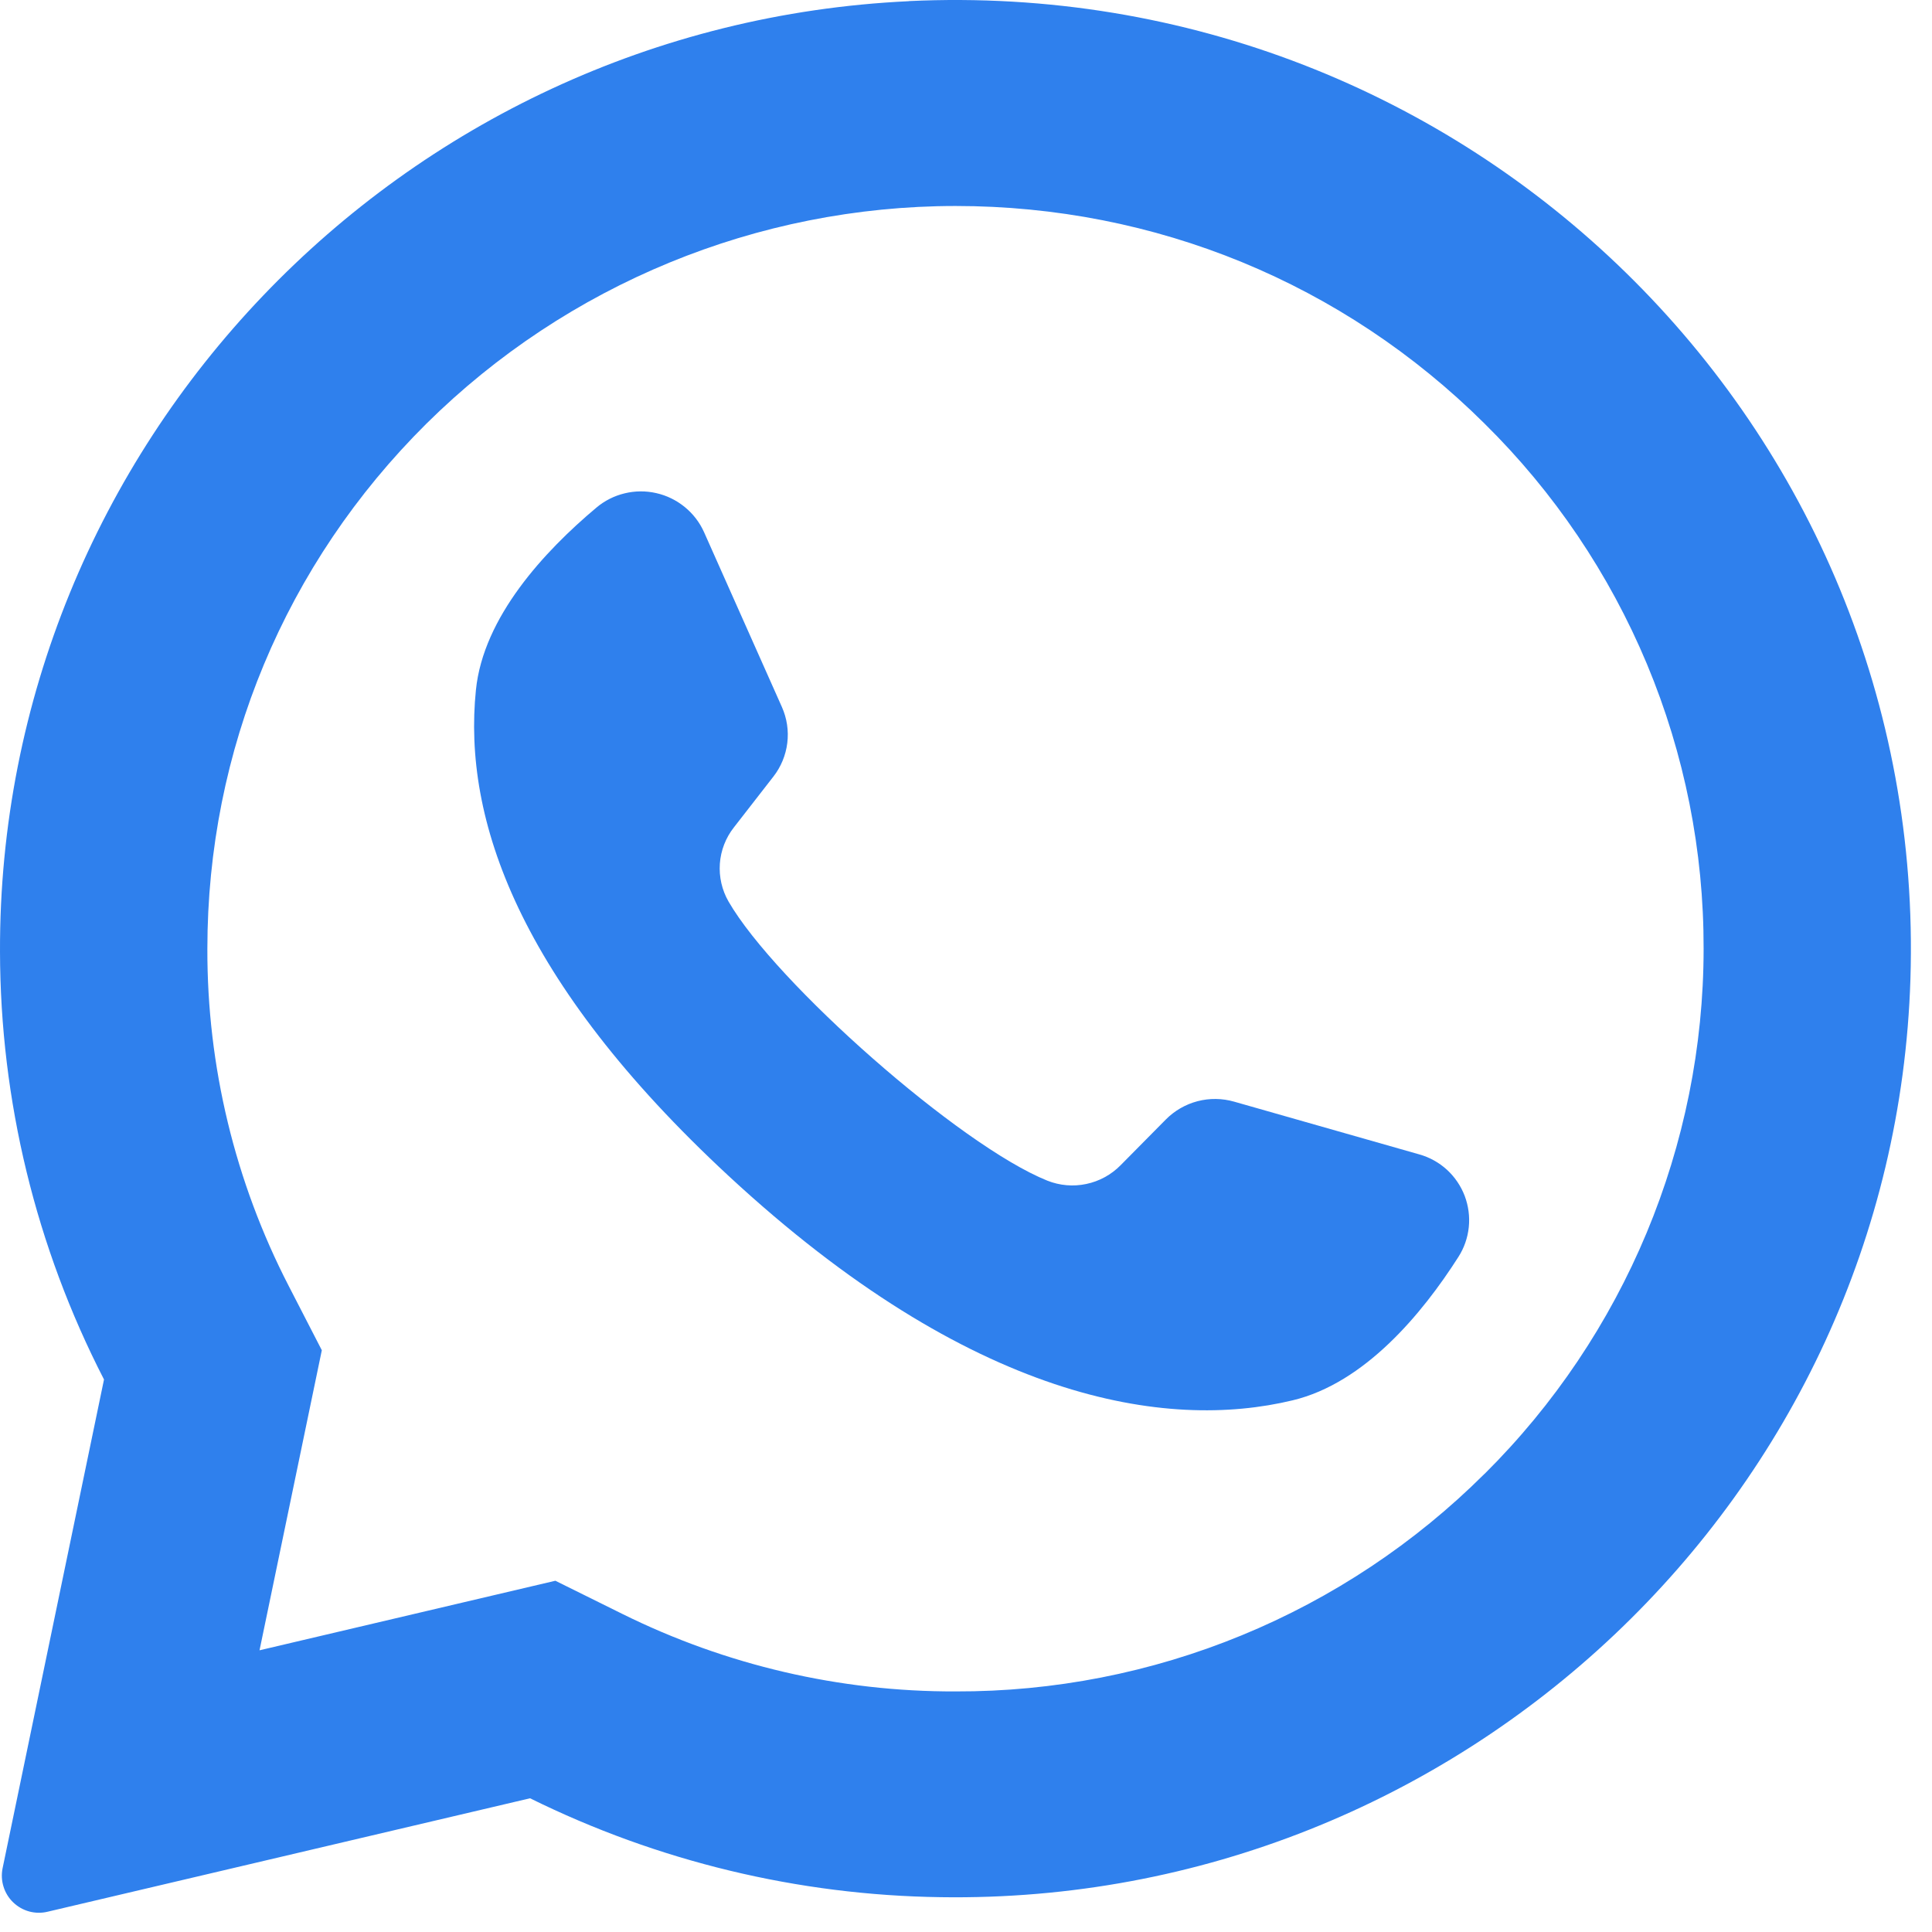
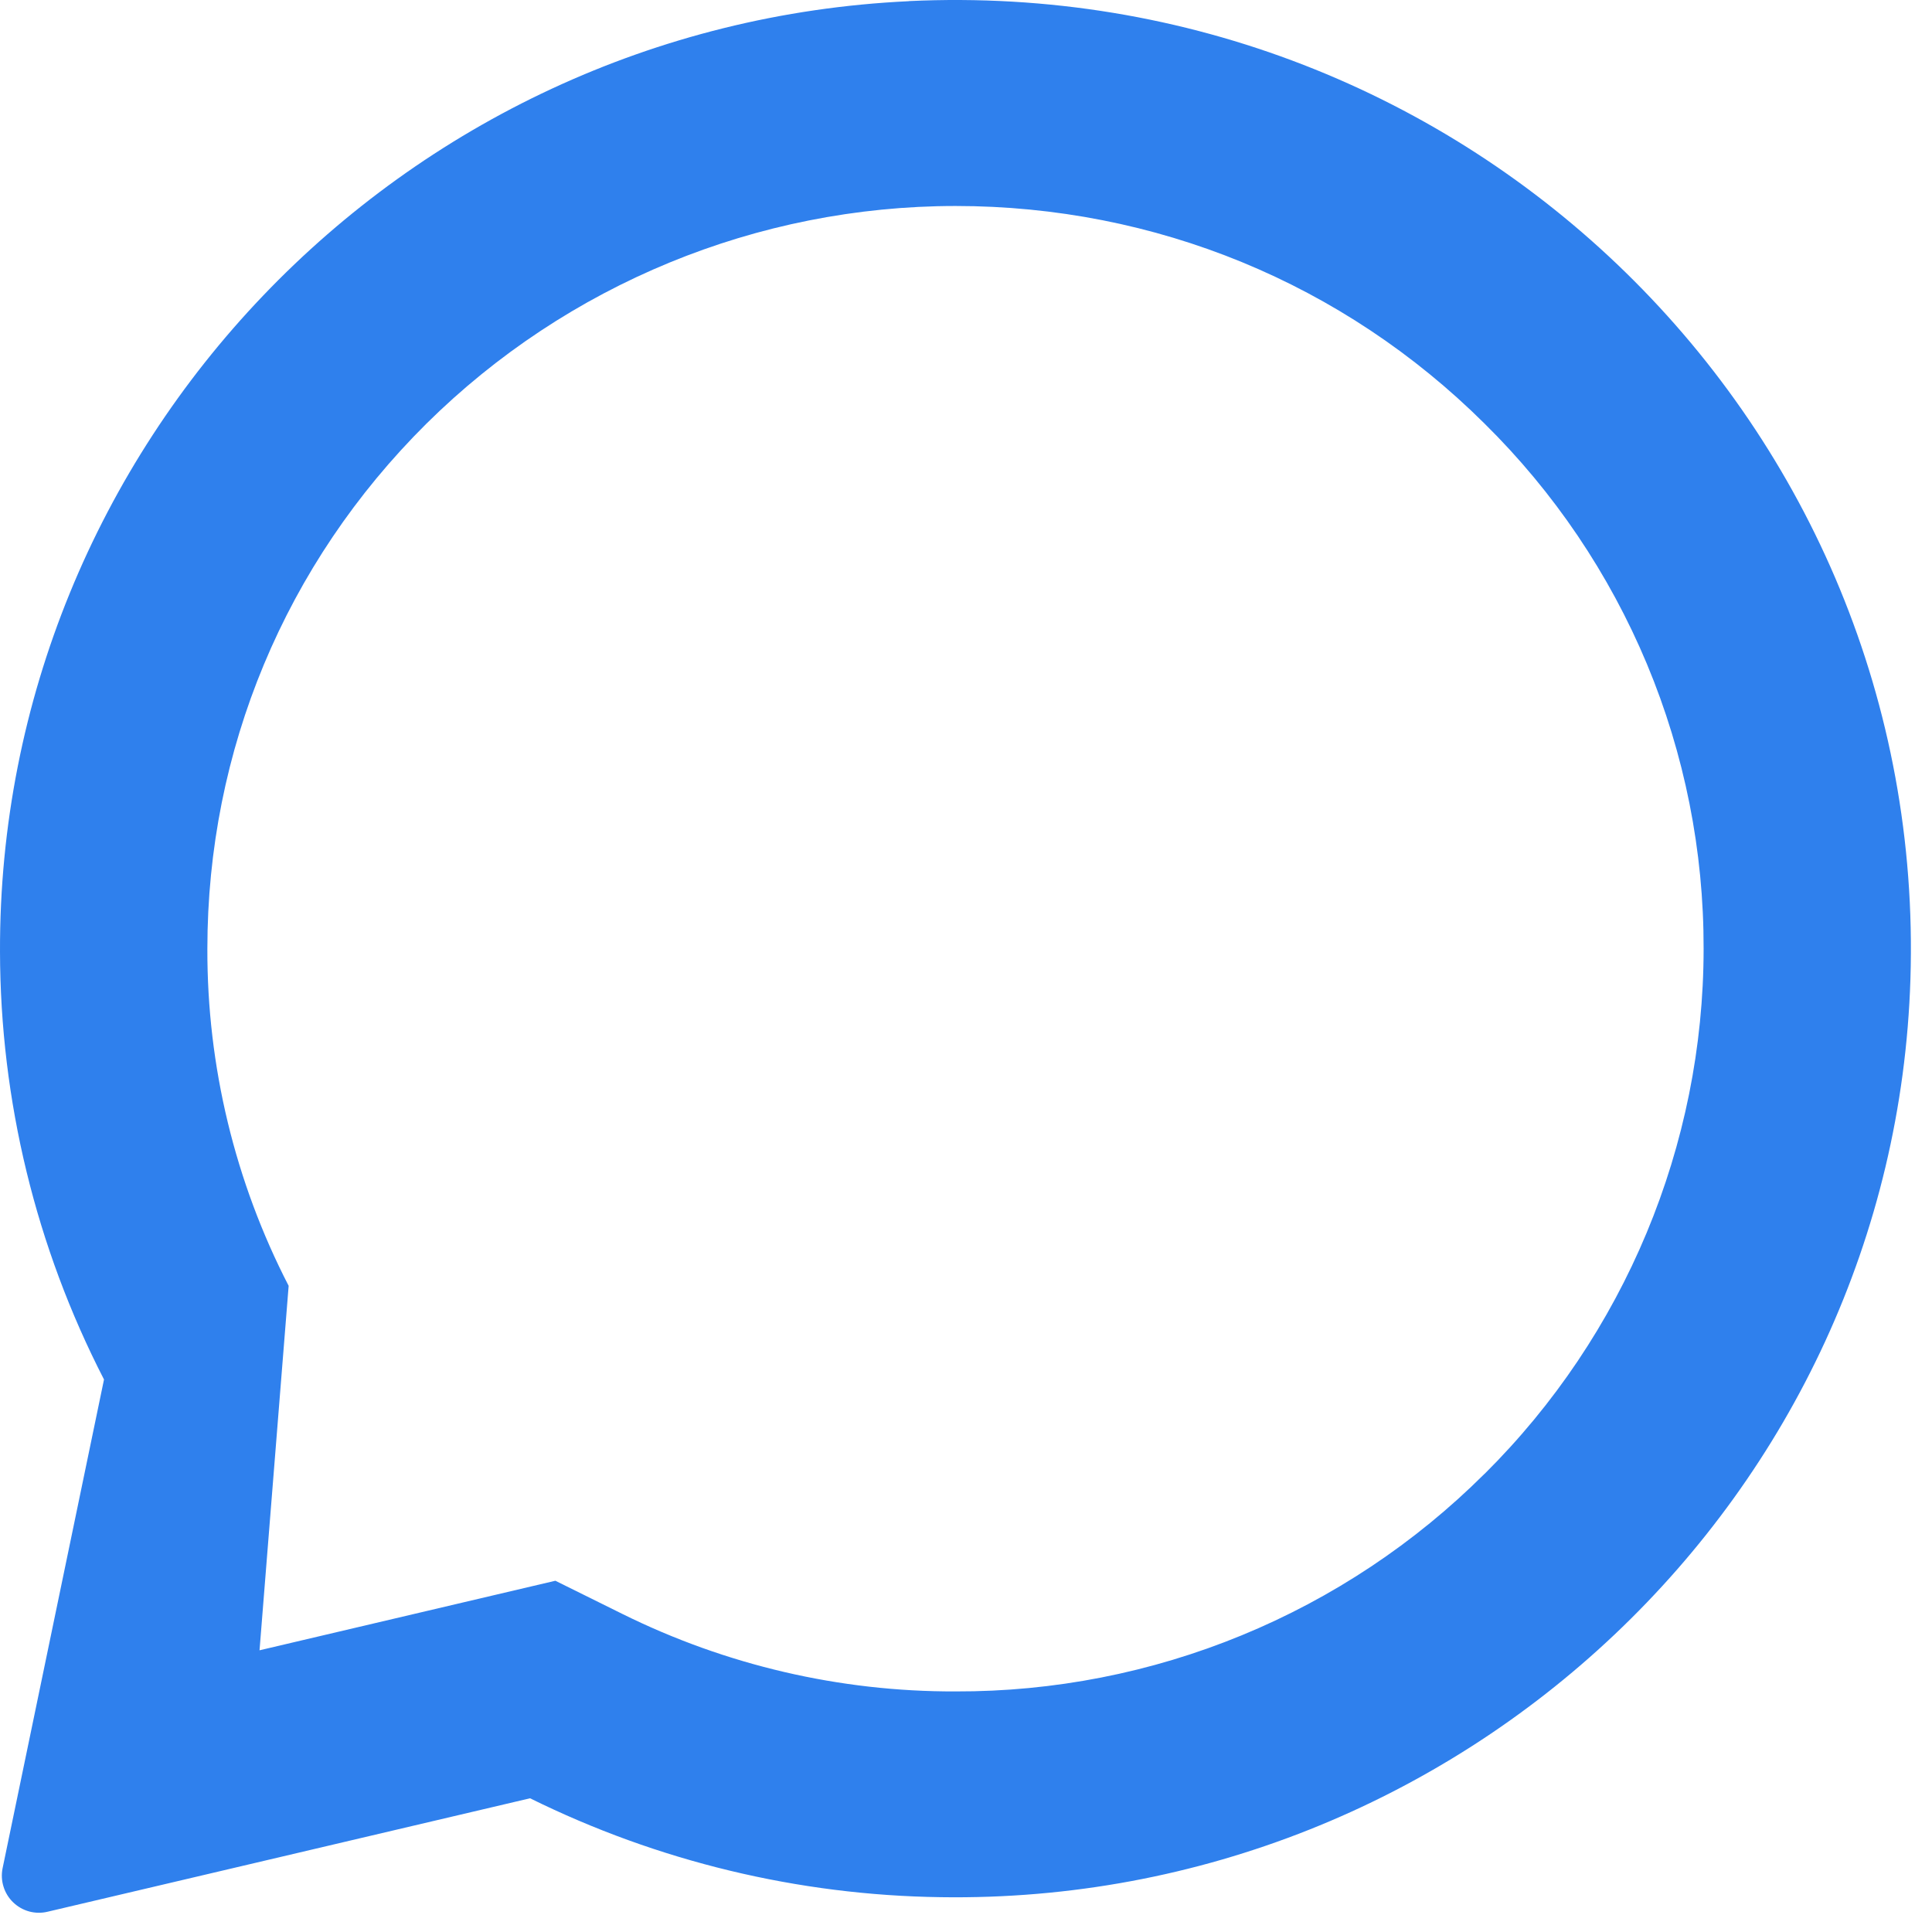
<svg xmlns="http://www.w3.org/2000/svg" width="42" height="42" viewBox="0 0 42 42" fill="none">
-   <path d="M19.756 0.026C8.694 0.547 -0.033 9.693 9.51692e-05 20.687C0.006 23.923 0.78 27.111 2.261 29.989L0.056 40.616C0.029 40.749 0.036 40.886 0.077 41.016C0.117 41.145 0.189 41.262 0.287 41.356C0.385 41.45 0.504 41.518 0.635 41.554C0.766 41.589 0.904 41.591 1.036 41.559L11.523 39.093C14.301 40.465 17.35 41.2 20.448 41.243C31.754 41.416 41.179 32.503 41.531 21.285C41.91 9.253 31.913 -0.551 19.756 0.024V0.026ZM32.271 32.041C30.759 33.547 28.966 34.74 26.992 35.551C25.019 36.363 22.905 36.777 20.771 36.77C18.261 36.778 15.783 36.201 13.533 35.087L12.073 34.364L5.642 35.876L6.996 29.353L6.275 27.953C5.107 25.688 4.501 23.175 4.508 20.626C4.508 16.314 6.2 12.257 9.271 9.209C12.332 6.18 16.464 4.48 20.771 4.478C25.117 4.478 29.2 6.157 32.271 9.207C33.784 10.698 34.984 12.476 35.803 14.436C36.621 16.396 37.04 18.5 37.035 20.624C37.035 24.899 35.317 29.02 32.271 32.043V32.041Z" fill="#2F80ED" />
-   <path d="M30.852 25.095L26.829 23.949C26.57 23.875 26.295 23.871 26.034 23.939C25.772 24.008 25.534 24.145 25.344 24.337L24.36 25.332C24.157 25.538 23.897 25.68 23.614 25.739C23.33 25.799 23.036 25.773 22.767 25.666C20.865 24.901 16.86 21.368 15.838 19.599C15.694 19.349 15.629 19.062 15.649 18.775C15.67 18.488 15.776 18.213 15.954 17.987L16.813 16.882C16.978 16.671 17.082 16.418 17.115 16.152C17.148 15.885 17.107 15.615 16.998 15.37L15.306 11.57C15.211 11.357 15.067 11.17 14.887 11.023C14.706 10.875 14.494 10.771 14.267 10.72C14.04 10.668 13.804 10.67 13.578 10.725C13.351 10.78 13.141 10.886 12.963 11.037C11.84 11.98 10.506 13.412 10.346 15.001C10.06 17.799 11.269 21.326 15.84 25.564C21.121 30.457 25.352 31.105 28.104 30.441C29.667 30.066 30.917 28.559 31.702 27.328C31.828 27.133 31.906 26.91 31.93 26.679C31.954 26.448 31.923 26.214 31.841 25.997C31.758 25.78 31.625 25.585 31.454 25.428C31.282 25.272 31.076 25.157 30.852 25.095V25.095Z" fill="#2F80ED" />
+   <path d="M19.756 0.026C8.694 0.547 -0.033 9.693 9.51692e-05 20.687C0.006 23.923 0.78 27.111 2.261 29.989L0.056 40.616C0.029 40.749 0.036 40.886 0.077 41.016C0.117 41.145 0.189 41.262 0.287 41.356C0.385 41.45 0.504 41.518 0.635 41.554C0.766 41.589 0.904 41.591 1.036 41.559L11.523 39.093C14.301 40.465 17.35 41.2 20.448 41.243C31.754 41.416 41.179 32.503 41.531 21.285C41.91 9.253 31.913 -0.551 19.756 0.024V0.026ZM32.271 32.041C30.759 33.547 28.966 34.74 26.992 35.551C25.019 36.363 22.905 36.777 20.771 36.77C18.261 36.778 15.783 36.201 13.533 35.087L12.073 34.364L5.642 35.876L6.275 27.953C5.107 25.688 4.501 23.175 4.508 20.626C4.508 16.314 6.2 12.257 9.271 9.209C12.332 6.18 16.464 4.48 20.771 4.478C25.117 4.478 29.2 6.157 32.271 9.207C33.784 10.698 34.984 12.476 35.803 14.436C36.621 16.396 37.04 18.5 37.035 20.624C37.035 24.899 35.317 29.02 32.271 32.043V32.041Z" fill="#2F80ED" />
</svg>